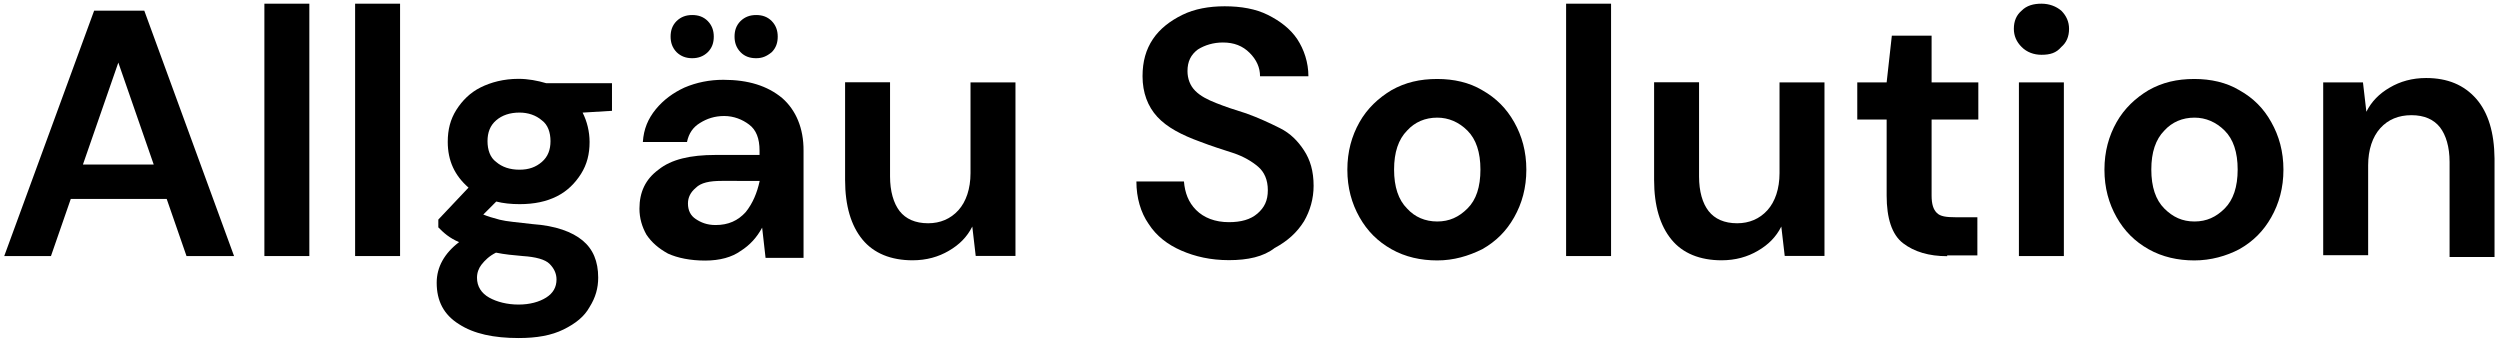
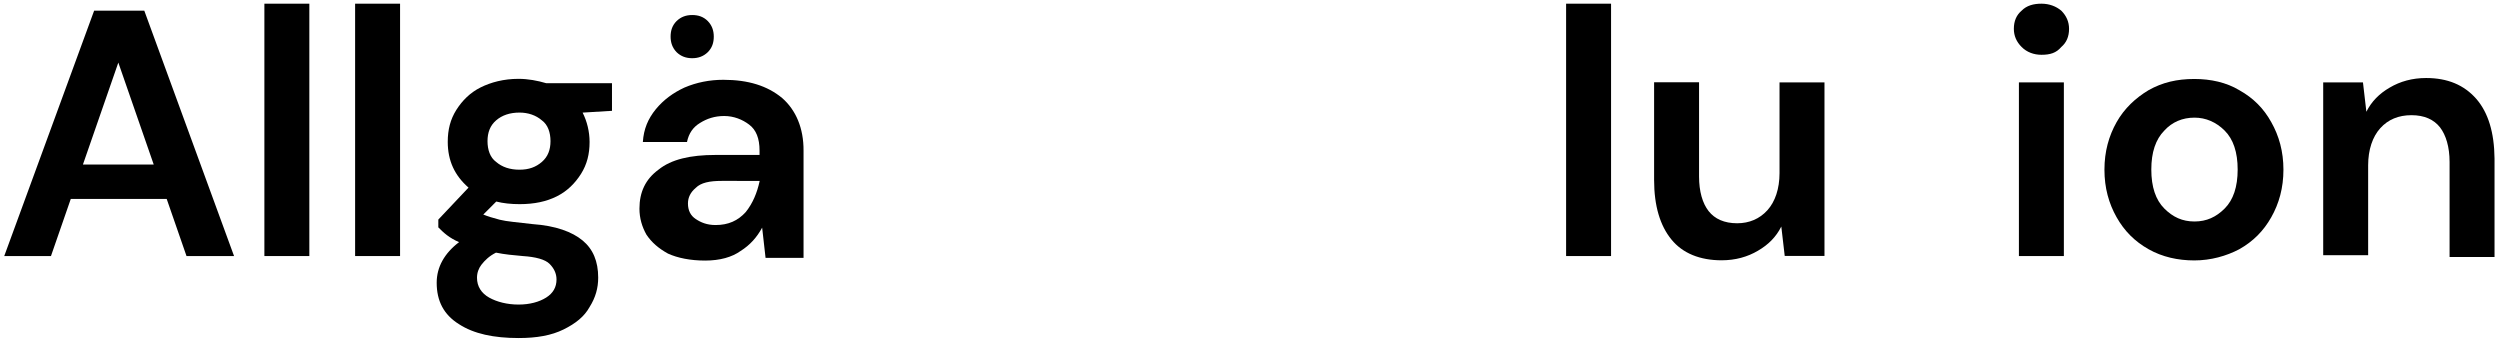
<svg xmlns="http://www.w3.org/2000/svg" id="Ebene_2" x="0px" y="0px" viewBox="0 0 1829.7 250.3" style="enable-background:new 0 0 1829.7 250.3;" xml:space="preserve">
  <g>
    <path d="M68.9,7.8L3.1,187.4h34.2l14.5-41.8H122l14.5,41.8h34.8L105.6,7.8H68.9z M60.7,120.4l25.9-74.6l25.9,74.6H60.7z" />
    <rect x="193.5" y="2.7" width="32.9" height="184.7" />
    <rect x="259.9" y="2.7" width="32.9" height="184.7" />
    <path d="M379.5,57.7c-10.8,0-20.2,2.5-27.8,6.3c-7.6,3.8-13.3,9.5-17.7,16.4c-4.4,7-6.3,14.5-6.3,23.4c0,13.9,5.1,24.7,15.2,33.5  l-22.1,23.4v5.7c1.9,1.9,3.8,3.8,6.3,5.7c2.5,1.9,5.7,3.8,8.9,5.1c-10.8,8.2-16.4,18.3-16.4,29.7c0,13.3,5.1,23.4,16.4,30.4  c10.8,7,25.3,10.1,43.6,10.1c13.3,0,24-1.9,32.9-6.3c8.9-4.4,15.2-9.5,19-16.4c4.4-7,6.3-13.9,6.3-21.5c0-12-3.8-20.9-11.4-27.2  c-7.6-6.3-19.6-10.8-36.7-12c-10.8-1.3-19-1.9-24-3.2s-8.9-2.5-12-3.8l9.5-9.5c5.1,1.3,10.8,1.9,17.1,1.9c10.8,0,19.6-1.9,27.2-5.7  c7.6-3.8,13.3-9.5,17.7-16.4c4.4-7,6.3-14.5,6.3-23.4c0-7.6-1.9-15.2-5.1-21.5l21.5-1.3V60.9h-48.1C393.4,59,386.4,57.7,379.5,57.7  z M363,184.9c6.3,1.3,12.7,1.9,19.6,2.5c9.5,0.6,16.4,2.5,19.6,5.7c3.2,3.2,5.1,7,5.1,11.4c0,5.7-2.5,10.1-7.6,13.3  c-5.1,3.2-12,5.1-20.2,5.1s-15.8-1.9-21.5-5.1c-5.7-3.2-8.9-8.2-8.9-14.5c0-3.8,1.3-7,3.2-9.5C354.8,190.6,358,187.4,363,184.9z   M396.6,118.5c-4.4,3.8-9.5,5.7-16.4,5.7c-7,0-12.7-1.9-17.1-5.7c-4.4-3.2-6.3-8.9-6.3-15.2c0-6.3,1.9-11.4,6.3-15.2  s10.1-5.7,17.1-5.7c6.3,0,12,1.9,16.4,5.7c4.4,3.2,6.3,8.9,6.3,15.2C402.9,109.6,401,114.7,396.6,118.5z" />
    <path d="M572.4,71.7c-10.8-8.9-24.7-13.3-43-13.3c-10.1,0-19.6,1.9-28.5,5.7c-8.2,3.8-15.2,8.9-20.9,15.8c-5.7,7-8.9,14.5-9.5,24  h32.3c1.3-6.3,4.4-10.8,9.5-13.9c5.1-3.2,10.8-5.1,17.7-5.1c7,0,13.3,2.5,18.3,6.3c5.1,3.8,7.6,10.1,7.6,19v3.2h-32.3  c-18.3,0-32.3,3.2-41.7,10.8c-9.5,7-13.9,16.4-13.9,28.5c0,7,1.9,13.3,5.1,19c3.8,5.7,8.9,10.1,15.8,13.9c7,3.2,16.4,5.1,27.2,5.1  c10.8,0,19.6-2.5,25.9-7c7-4.4,12-10.1,15.8-17.1l2.5,22.1h27.8v-78.4C588.2,93.8,582.5,80.5,572.4,71.7z M545.8,155.2  c-5.7,6.3-12.7,9.5-22.1,9.5c-6.3,0-10.8-1.9-14.5-4.4c-3.8-2.5-5.7-6.3-5.7-11.4c0-4.4,1.9-8.2,5.7-11.4c3.8-3.8,10.1-5.1,19-5.1  H556C554.1,141.2,550.9,148.8,545.8,155.2z" />
-     <path d="M553.4,42.6c4.4,0,7.6-1.3,11.4-4.4c3.2-3.2,4.4-7,4.4-11.4s-1.3-8.2-4.4-11.4c-3.2-3.2-7-4.4-11.4-4.4s-8.2,1.3-11.4,4.4  c-3.2,3.2-4.4,7-4.4,11.4s1.3,8.2,4.4,11.4S549,42.6,553.4,42.6z" />
    <path d="M506.6,42.6c4.4,0,8.2-1.3,11.4-4.4c3.2-3.2,4.4-7,4.4-11.4s-1.3-8.2-4.4-11.4c-3.2-3.2-7-4.4-11.4-4.4s-8.2,1.3-11.4,4.4  c-3.2,3.2-4.4,7-4.4,11.4s1.3,8.2,4.4,11.4C498.4,41.3,502.2,42.6,506.6,42.6z" />
-     <path d="M710.3,126.7c0,11.4-3.2,20.9-8.9,27.2s-13.3,9.5-22.1,9.5c-9.5,0-16.4-3.2-20.9-8.9c-4.4-5.7-7-14.5-7-25.3v-69h-32.9  v71.5c0,19,4.4,33.5,12.7,43.6s20.9,15.2,36.7,15.2c10.1,0,19-2.5,26.6-7c7.6-4.4,13.3-10.1,17.1-17.7l2.5,21.5h29.1V60.3h-32.9  V126.7z" />
-     <path d="M936.8,93.8C929.2,90,921,86.2,912.1,83c-8.2-2.5-15.8-5.1-22.1-7.6c-6.3-2.5-11.4-5.1-15.2-8.9c-3.8-3.8-5.7-8.9-5.7-14.5  c0-7,2.5-12,7.6-15.8c5.1-3.2,11.4-5.1,18.3-5.1c8.2,0,14.5,2.5,19.6,7.6c5.1,5.1,7.6,10.8,7.6,17.1h35.4c0-10.1-3.2-19.6-8.2-27.2  c-5.1-7.6-12.7-13.3-21.5-17.7s-19.6-6.3-31.6-6.3c-11.4,0-22.1,1.9-31,6.3s-16.4,10.1-21.5,17.7c-5.1,7.6-7.6,16.4-7.6,27.2  c0,12,3.8,22.1,10.8,29.7c7,7.6,17.7,13.3,31.6,18.3c8.2,3.2,16.4,5.7,24,8.2c7.6,2.5,13.9,6.3,18.3,10.1c4.4,3.8,7,9.5,7,17.1  c0,7.6-2.5,12.7-7.6,17.1s-12,6.3-20.9,6.3c-10.1,0-18.3-3.2-24-8.9c-5.7-5.7-8.2-12.7-8.9-20.9h-34.8c0,12,3.2,22.8,8.9,31  c5.7,8.9,13.9,15.2,24,19.6c10.1,4.4,21.5,7,34.8,7c13.9,0,25.3-2.5,33.5-8.9c9.5-5.1,16.4-11.4,21.5-19.6c4.4-7.6,7-16.4,7-25.9  c0-10.8-2.5-19-7-25.9S944.4,97.6,936.8,93.8z" />
-     <path d="M1084.8,66c-9.5-5.7-20.9-8.2-32.9-8.2c-12.7,0-23.4,2.5-33.5,8.2c-9.5,5.7-17.7,13.3-23.4,23.4  c-5.7,10.1-8.9,21.5-8.9,34.8c0,13.3,3.2,24.7,8.9,34.8c5.7,10.1,13.3,17.7,23.4,23.4c10.1,5.7,21.5,8.2,33.5,8.2  s22.8-3.2,32.9-8.2c10.1-5.7,17.7-13.3,23.4-23.4c5.7-10.1,8.9-21.5,8.9-34.8c0-13.3-3.2-24.7-8.9-34.8  C1102.5,79.3,1094.9,71.7,1084.8,66z M1074,152.6c-6.3,6.3-13.3,9.5-22.1,9.5s-16.4-3.2-22.1-9.5c-6.3-6.3-9.5-15.8-9.5-28.5  c0-12.7,3.2-22.1,9.5-28.5c5.7-6.3,13.3-9.5,22.1-9.5c8.2,0,15.8,3.2,22.1,9.5c6.3,6.3,9.5,15.8,9.5,28.5  C1083.5,136.8,1080.4,146.3,1074,152.6z" />
    <rect x="1146.2" y="2.7" width="32.9" height="184.7" />
    <path d="M1302.4,126.7c0,11.4-3.2,20.9-8.9,27.2s-13.3,9.5-22.1,9.5c-9.5,0-16.4-3.2-20.9-8.9s-7-14.5-7-25.3v-69h-32.9v71.5  c0,19,4.4,33.5,12.7,43.6c8.2,10.1,20.9,15.2,36.7,15.2c10.1,0,19-2.5,26.6-7c7.6-4.4,13.3-10.1,17.1-17.7l2.5,21.5h29.1V60.3  h-32.9V126.7z" />
-     <path d="M1413.7,26.1h-29.1l-3.8,34.2h-21.5v27.2h21.5v55.7c0,16.4,3.8,28.5,12,34.8c8.2,6.3,19,9.5,32.3,9.5v-0.6h22.1V159h-15.8  c-7,0-11.4-0.6-13.9-3.2c-2.5-2.5-3.8-6.3-3.8-12.7V87.5h34.2V60.3h-34.2V26.1z" />
    <rect x="1477.6" y="60.3" width="32.9" height="127.1" />
    <path d="M1494.1,2.7c-5.7,0-10.8,1.3-14.5,5.1c-3.8,3.2-5.7,7.6-5.7,13.3c0,5.1,1.9,9.5,5.7,13.3c3.8,3.8,8.9,5.7,14.5,5.7  c6.3,0,10.8-1.3,14.5-5.7c3.8-3.2,5.7-7.6,5.7-13.3c0-5.1-1.9-9.5-5.7-13.3C1504.8,4.6,1499.8,2.7,1494.1,2.7z" />
    <path d="M1638.9,66c-9.5-5.7-20.9-8.2-32.9-8.2c-12.7,0-23.4,2.5-33.5,8.2c-9.5,5.7-17.7,13.3-23.4,23.4  c-5.7,10.1-8.9,21.5-8.9,34.8c0,13.3,3.2,24.7,8.9,34.8c5.7,10.1,13.3,17.7,23.4,23.4c10.1,5.7,21.5,8.2,33.5,8.2  s23.4-3.2,32.9-8.2c10.1-5.7,17.7-13.3,23.4-23.4s8.9-21.5,8.9-34.8c0-13.3-3.2-24.7-8.9-34.8C1656.7,79.3,1649.1,71.7,1638.9,66z   M1628.2,152.6c-6.3,6.3-13.3,9.5-22.1,9.5c-8.9,0-15.8-3.2-22.1-9.5c-6.3-6.3-9.5-15.8-9.5-28.5c0-12.7,3.2-22.1,9.5-28.5  c5.7-6.3,13.3-9.5,22.1-9.5c8.2,0,15.8,3.2,22.1,9.5c6.3,6.3,9.5,15.8,9.5,28.5C1637.7,136.8,1634.5,146.3,1628.2,152.6z" />
    <path d="M1812.3,72.3c-8.9-10.1-20.9-15.2-36.7-15.2c-10.1,0-19,2.5-26.6,7c-7.6,4.4-13.3,10.1-17.1,17.7l-2.5-21.5h-29.1v126.5  h32.9V121c0-11.4,3.2-20.9,8.9-27.2c5.7-6.3,13.3-9.5,22.8-9.5s16.4,3.2,20.9,8.9c4.4,5.7,7,14.5,7,25.3v69.6h32.9v-72.1  C1825.5,97,1821.1,82.4,1812.3,72.3z" />
  </g>
</svg>